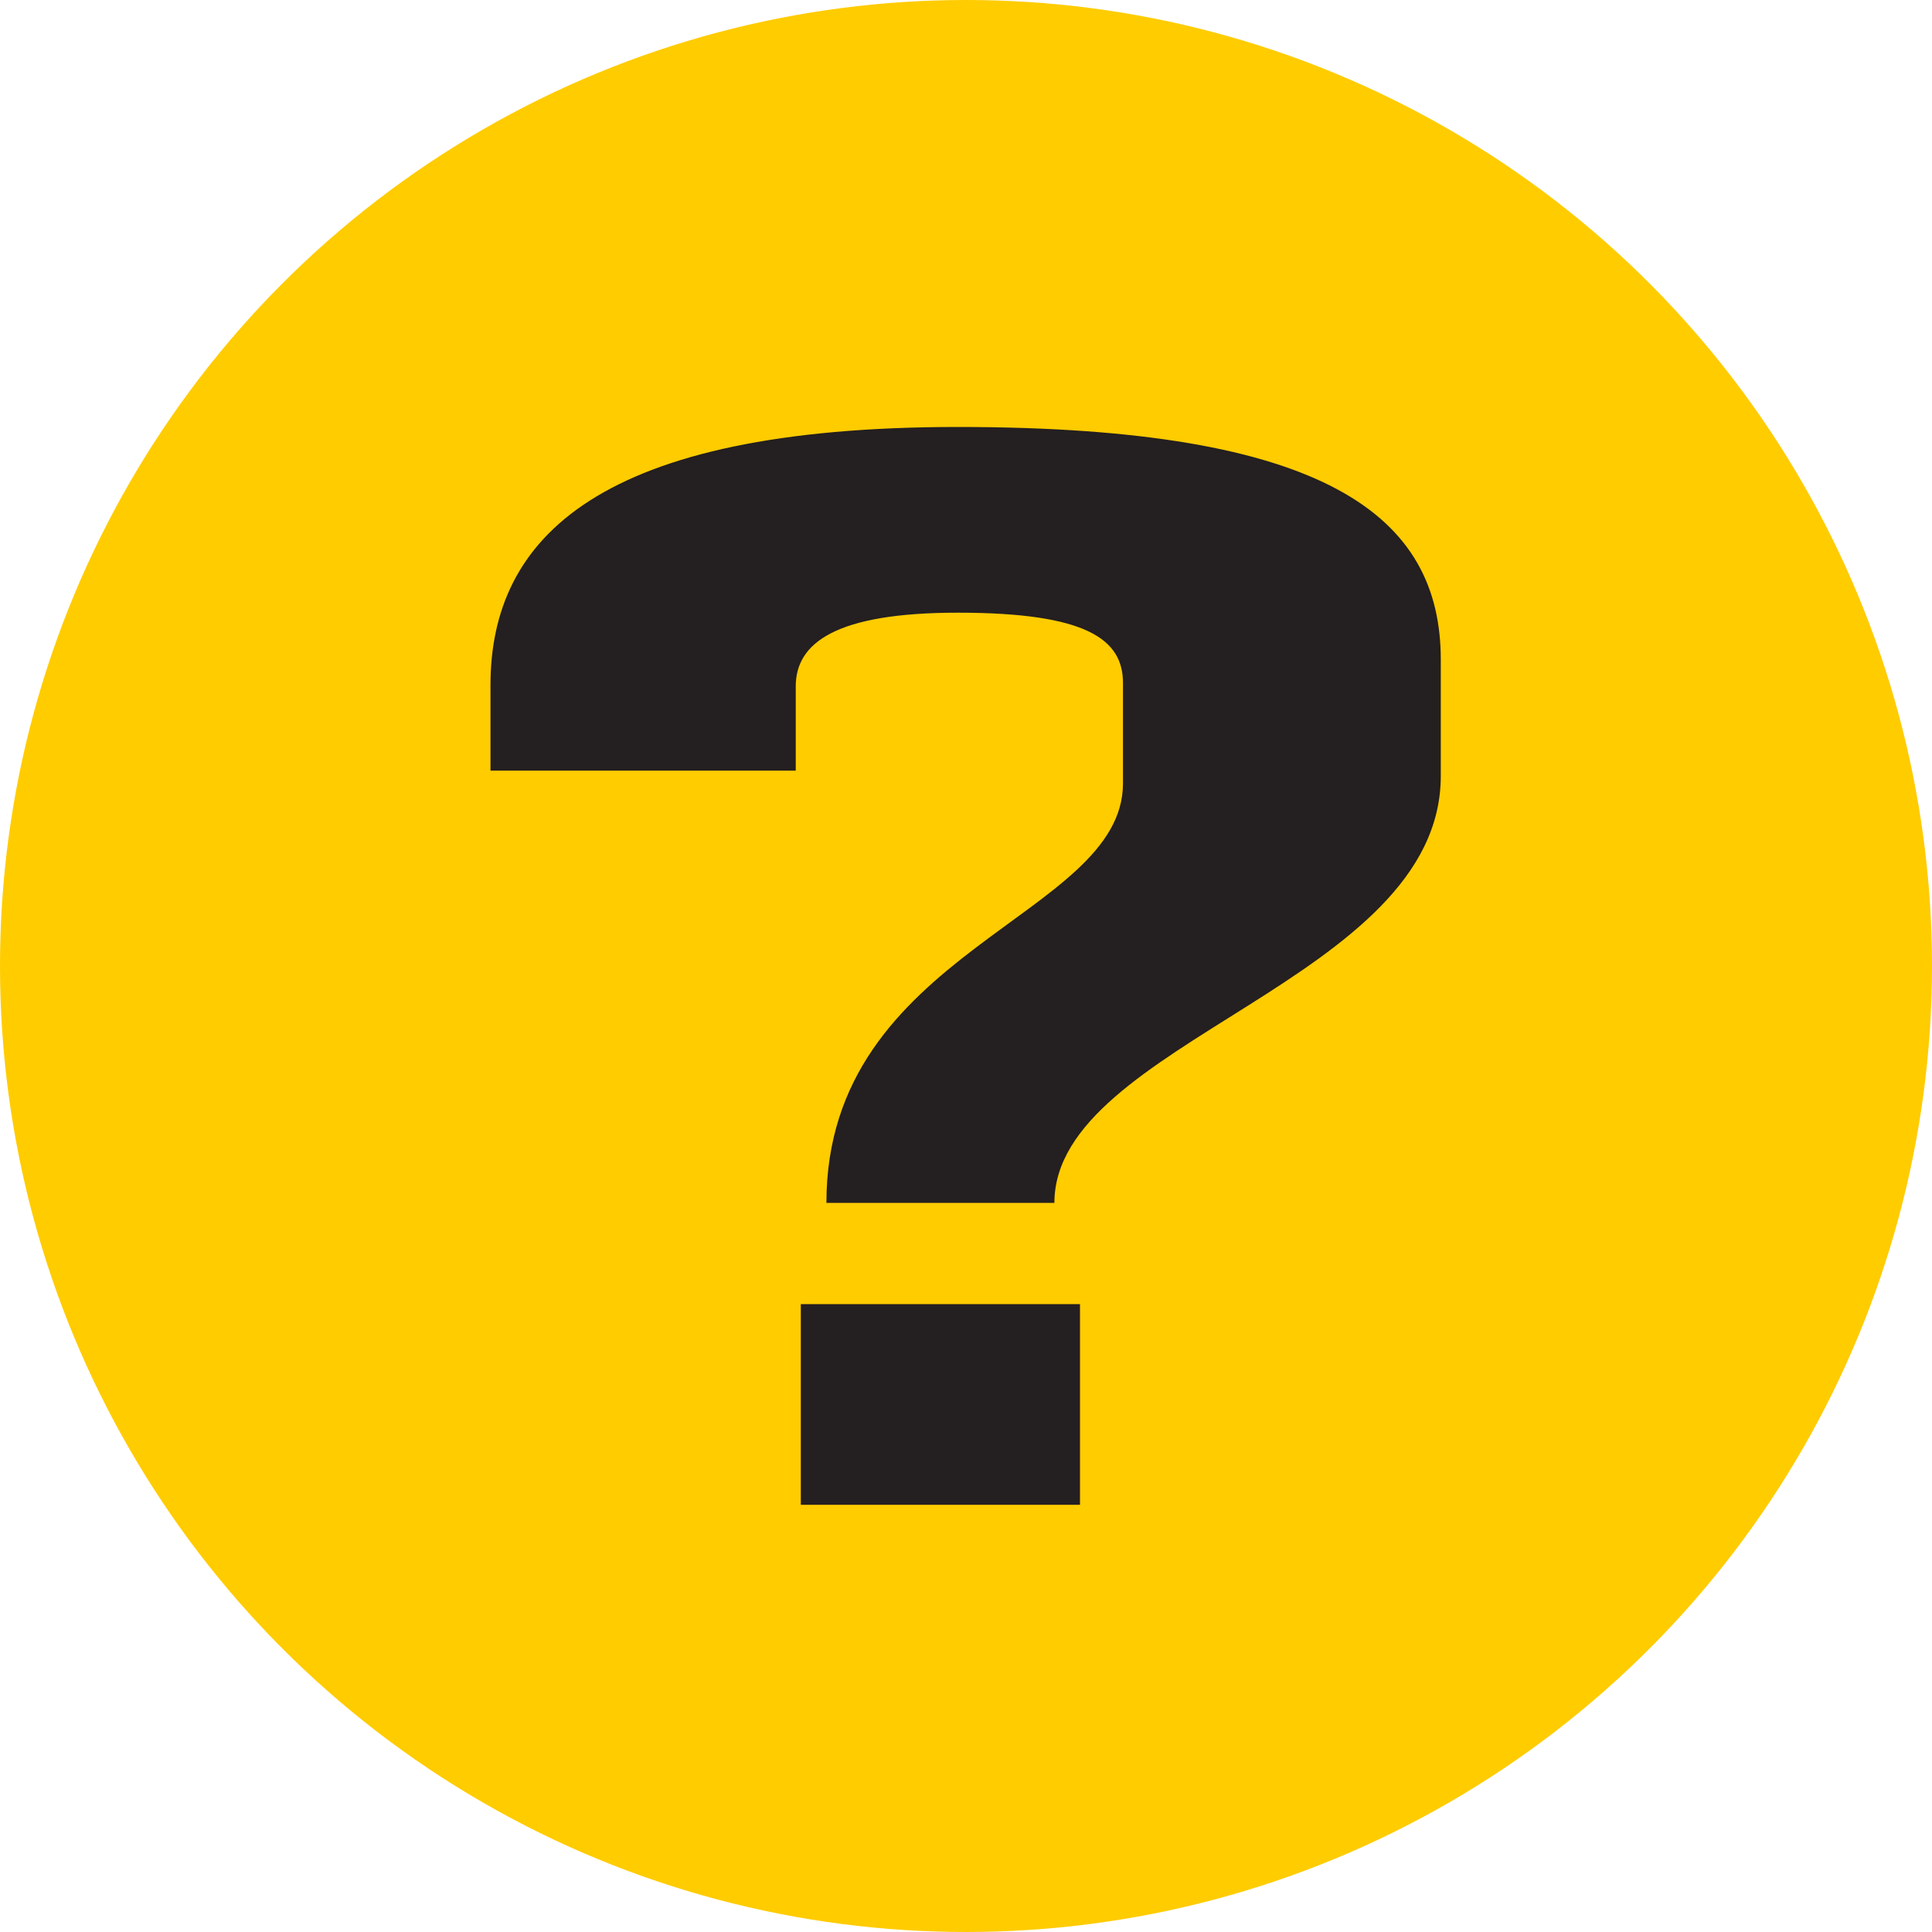
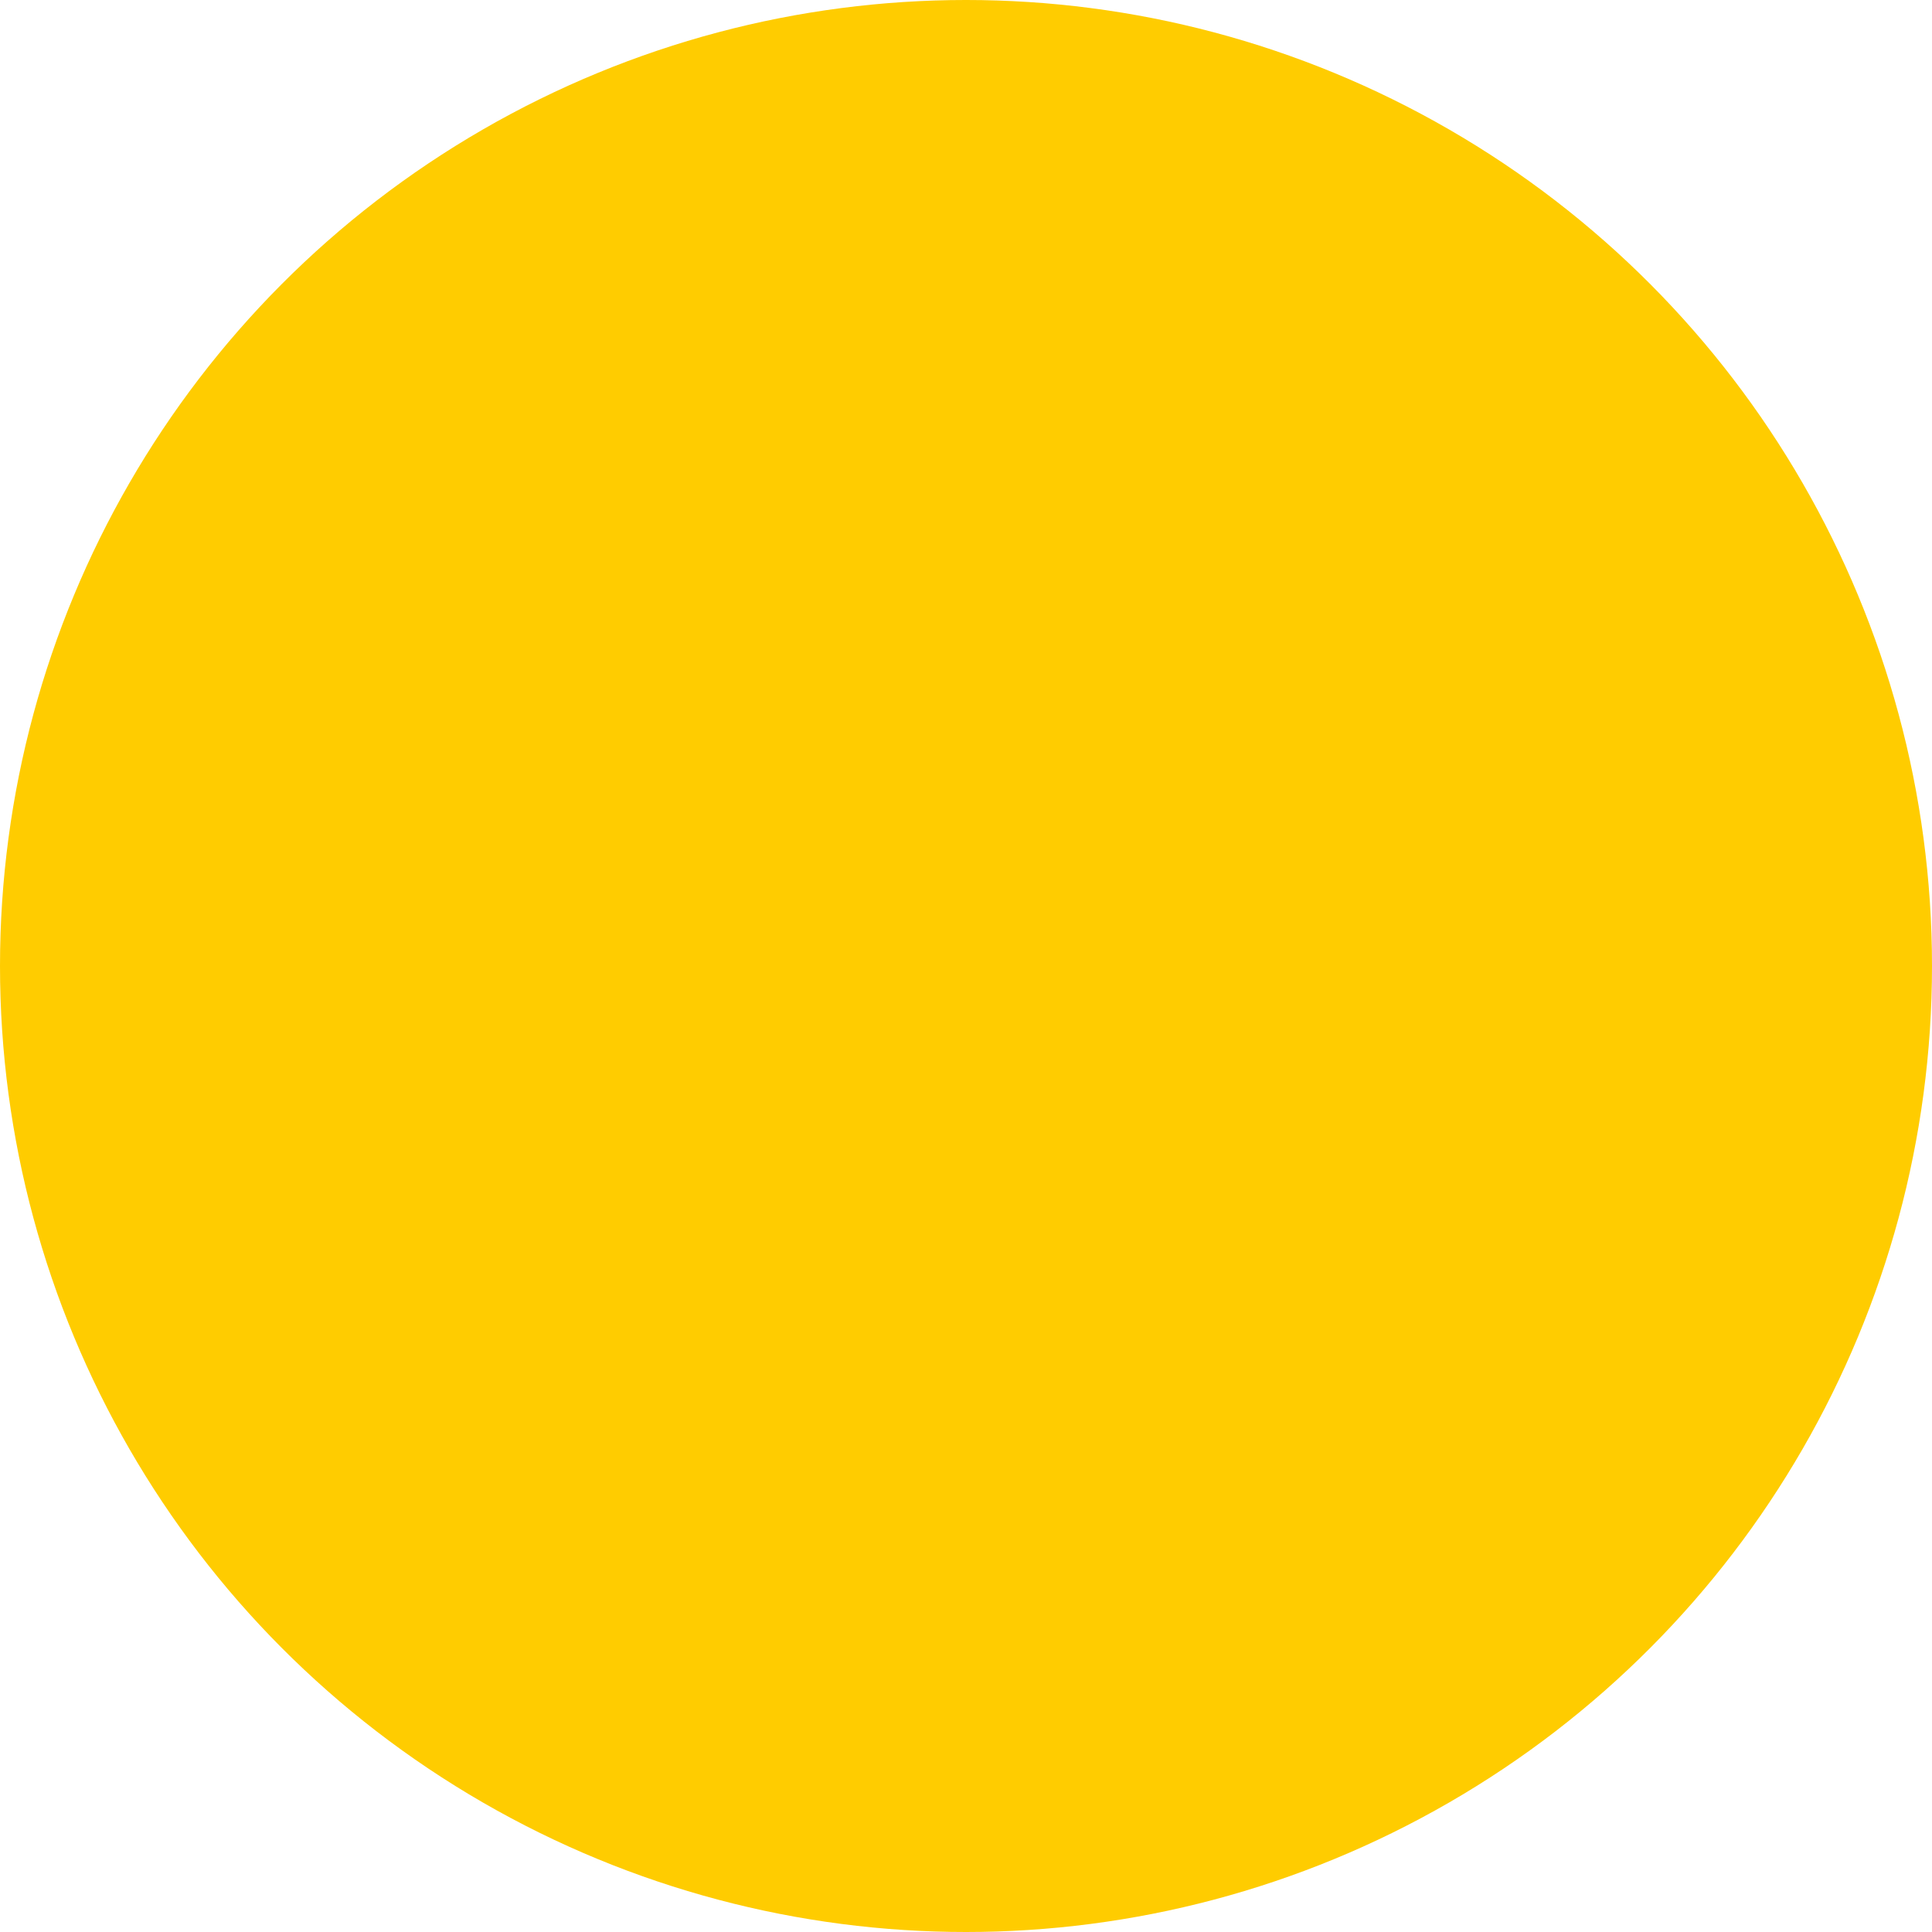
<svg xmlns="http://www.w3.org/2000/svg" viewBox="0 0 80 80">
  <defs>
    <style>.cls-1{fill:#fc0;}.cls-2{fill:#241f20;}</style>
  </defs>
  <g id="Layer_2" data-name="Layer 2">
    <g id="Artwork">
      <circle class="cls-1" cx="40" cy="40" r="40" />
-       <path class="cls-2" d="M46.5,32.44V28.28c0-1.79-1.47-2.91-6.84-2.91-5.09,0-6.71,1.27-6.71,3.05v3.49H20.31V28.37c0-6.12,4.51-10.69,19.35-10.69,15.29,0,20,3.7,20,9.64v4.81c0,8.5-16,11-16,17.68H34.22C34.22,39.32,46.5,38,46.5,32.44ZM33.16,54H44.72v8.31H33.16Z" />
    </g>
  </g>
</svg>